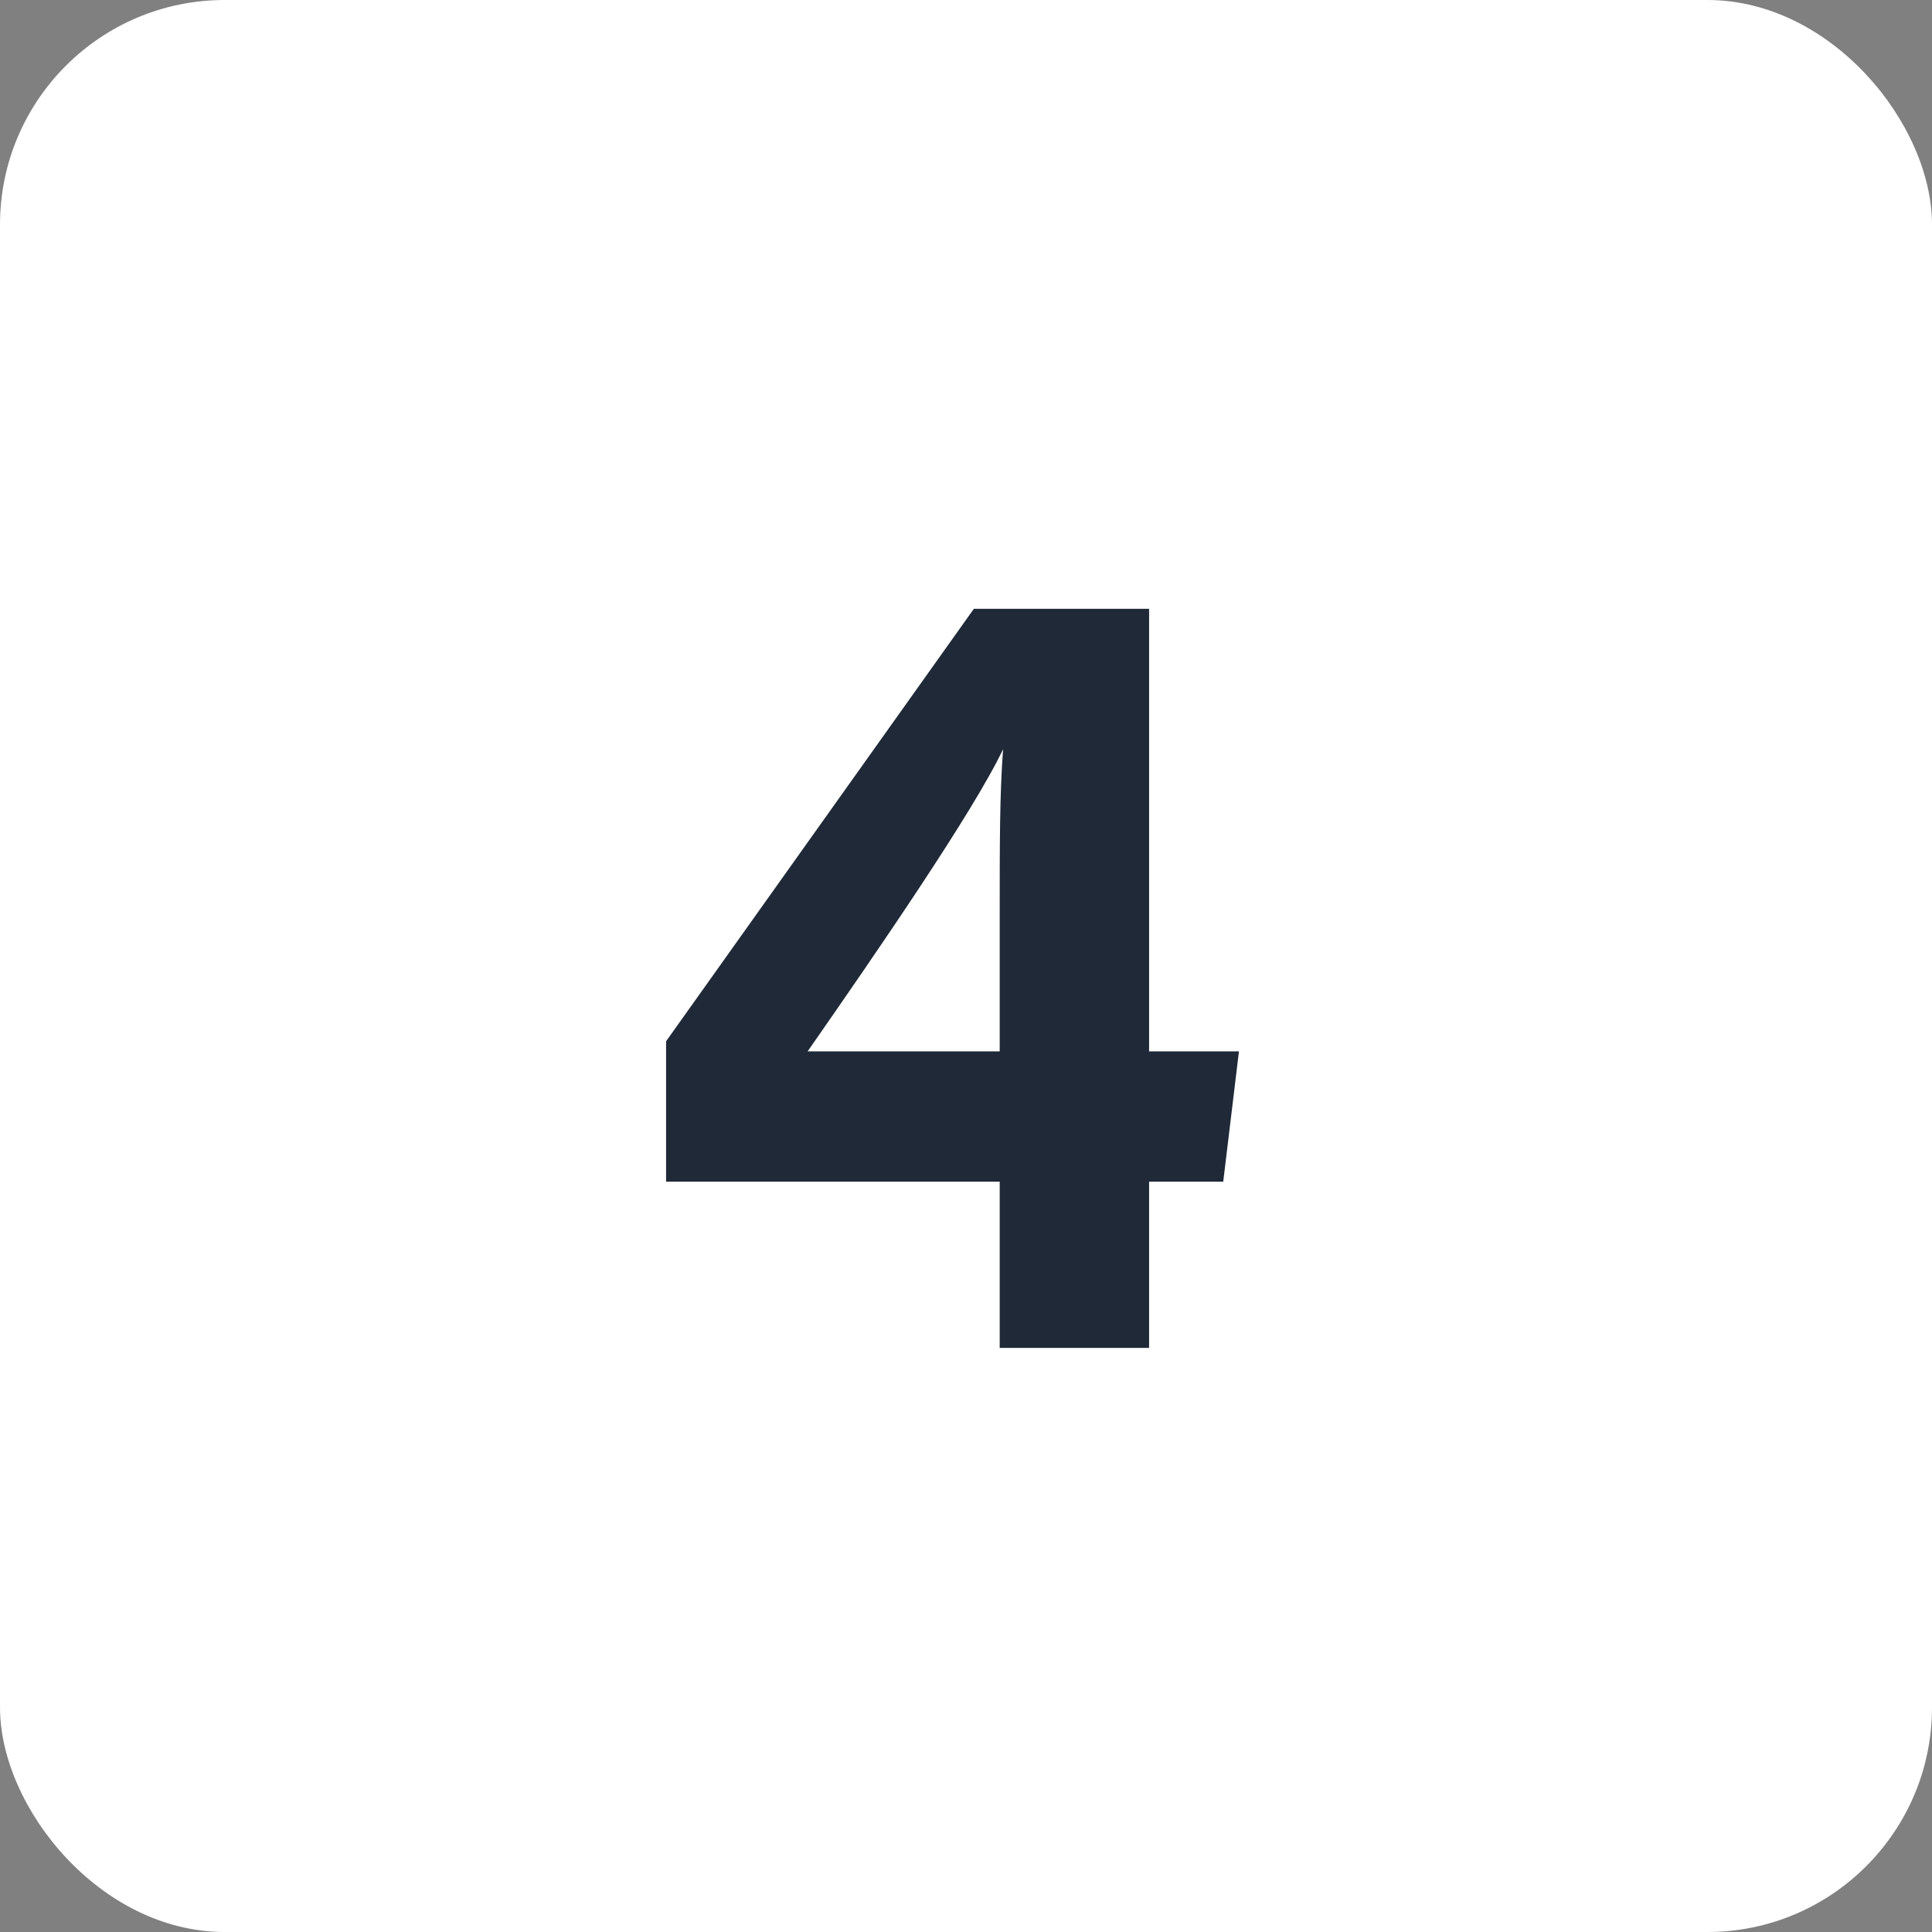
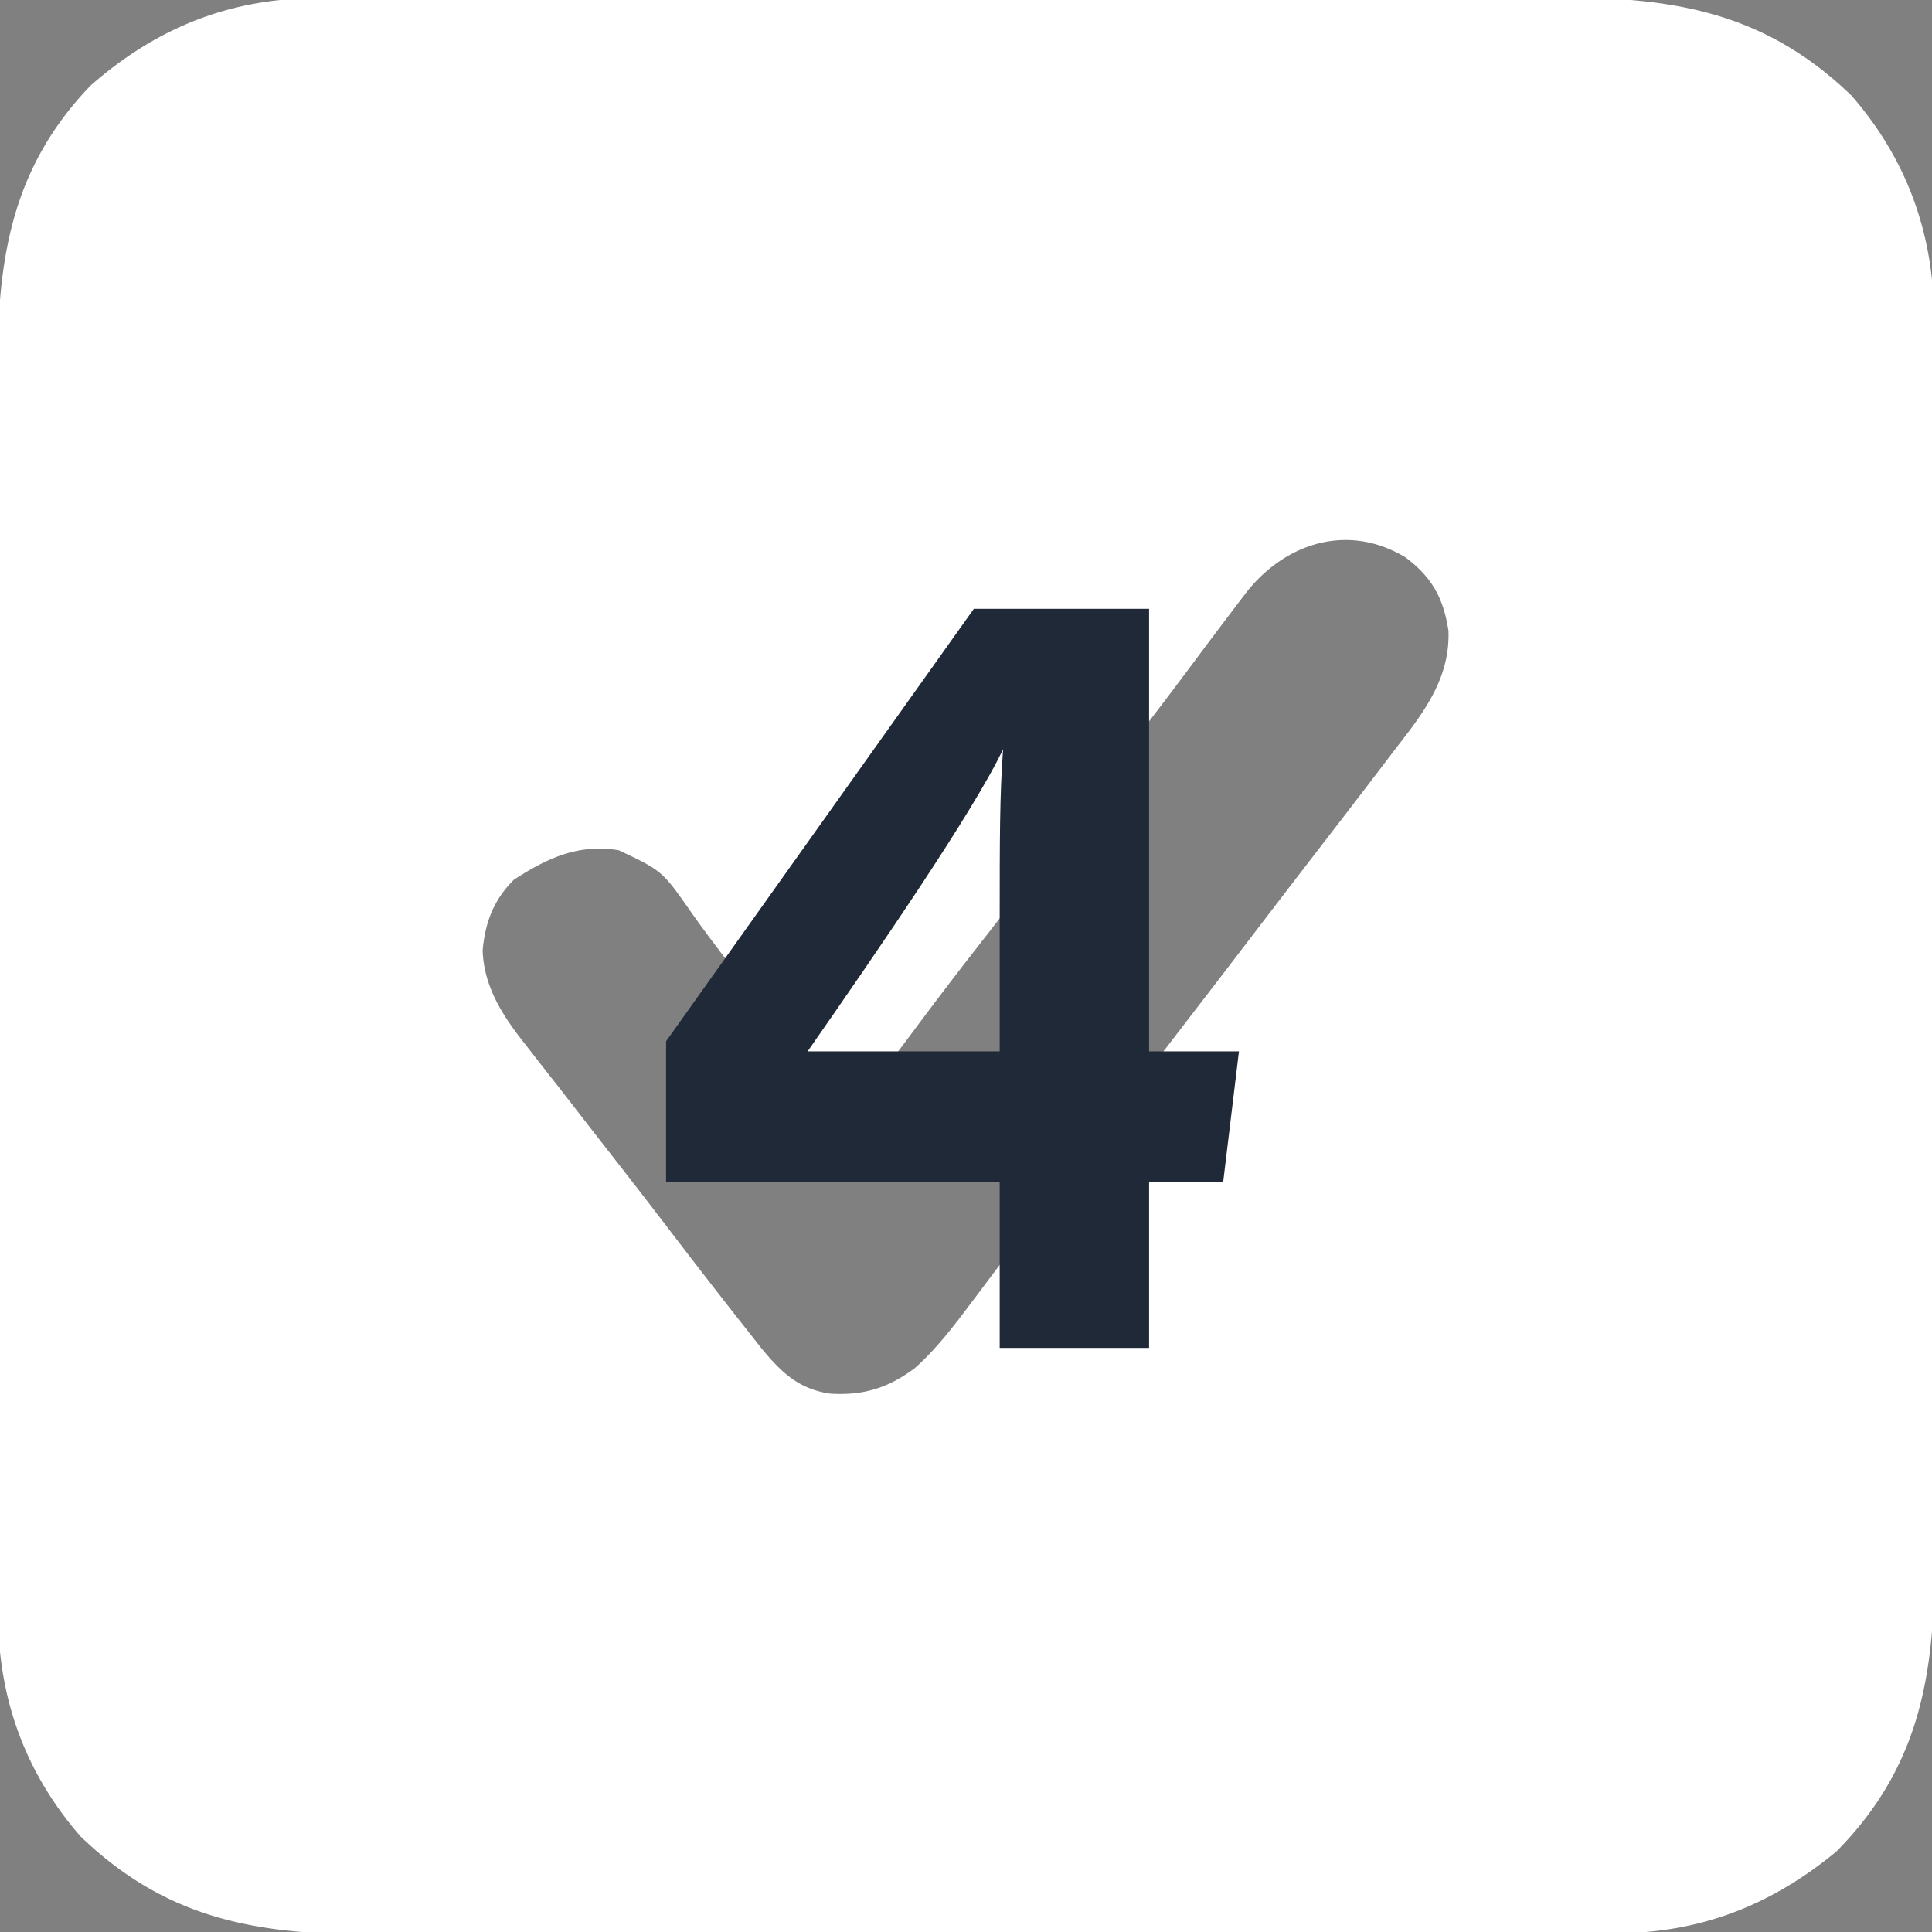
<svg xmlns="http://www.w3.org/2000/svg" width="43" height="43" fill="none">
  <rect width="100%" height="100%" fill="#808080" stroke="none" />
  <g clip-path="url(#clip0_870_54)">
    <path d="M7.151-.043l.388-.002c.426-.002.852-.001 1.277 0 .307 0 .613-.002.92-.003.744-.001 1.489-.002 2.233-.001h2.079l.527-.001c1.643-.002 3.288-.001 4.932 0 1.501.001 3.002 0 4.504-.003 1.544-.002 3.09-.004 4.634-.003.866 0 1.732 0 2.598-.002h2.211c.376.002.751.002 1.127 0 2.612-.01 4.666.295 6.628 2.186 1.254 1.442 1.846 3.126 1.835 5.023l.002.388v1.277c0 .307 0 .613.002.92.002.744.002 1.489.001 2.233a1000.011 1000.011 0 00.001 2.605c.002 1.644.001 3.288 0 4.932-.001 1.502 0 3.003.003 4.505.003 1.544.004 3.089.003 4.633 0 .866 0 1.732.002 2.598.002.738.002 1.475 0 2.212v1.127c.01 2.588-.28 4.699-2.185 6.627-1.481 1.223-3.075 1.828-4.983 1.822l-.387.002h-1.28l-.92.003c-.746.002-1.491.002-2.237.002l-1.82.002c-1.721.002-3.443.003-5.165.003h-.562c-1.504 0-3.008.002-4.511.005-1.546.003-3.092.005-4.638.004-.868 0-1.735 0-2.602.003-.738.002-1.477.003-2.215.001l-1.129.001c-2.614.012-4.669-.292-6.632-2.184C.537 39.43-.054 37.746-.043 35.85l-.002-.388c-.002-.425 0-.851 0-1.277l-.002-.92c-.002-.744-.002-1.489-.002-2.233v-2.605c-.002-1.644-.002-3.288 0-4.932 0-1.502 0-3.003-.003-4.505-.003-1.544-.004-3.089-.004-4.633l-.001-2.598c-.002-.738-.002-1.475 0-2.212V8.419c-.01-2.515.247-4.615 2.073-6.515C3.512.592 5.168-.055 7.15-.043zm20.621 13.187c-.399.52-.793 1.044-1.185 1.57-.414.558-.836 1.11-1.258 1.663-.595.778-1.185 1.56-1.771 2.345-.6.801-1.209 1.595-1.825 2.383-.494.632-.978 1.27-1.456 1.914-.363.487-.734.966-1.116 1.437-.146.174-.146.174-.124.403H18.7l-.087-.189a5.893 5.893 0 00-.543-.811l-.27-.357a1252.445 1252.445 0 00-1.465-1.919c-.328-.43-.656-.858-.967-1.301-.63-.9-.63-.9-1.595-1.358-.9-.148-1.595.174-2.338.658-.446.446-.635.94-.693 1.568.025.81.45 1.466.938 2.079l.177.228c.19.245.38.488.572.73l.398.513c.266.344.532.686.8 1.029a186.071 186.071 0 011.335 1.728l.34.444c.457.594.917 1.185 1.382 1.773l.268.341c.439.53.825.902 1.524 1.003.738.047 1.29-.125 1.882-.565.483-.43.866-.934 1.253-1.45l.189-.25c.286-.381.573-.763.858-1.145.461-.619.93-1.23 1.41-1.835.59-.746 1.164-1.503 1.74-2.26l.73-.95c.43-.558.86-1.118 1.288-1.679a578.921 578.921 0 011.696-2.21l.329-.427c.374-.486.747-.973 1.118-1.463l.416-.542c.5-.674.885-1.341.853-2.204-.11-.72-.364-1.193-.961-1.636-1.264-.757-2.629-.332-3.506.742z" fill="#fff" />
    <g clip-path="url(#clip1_870_54)" fill="#fff">
      <path d="M7.151-.043l.388-.002c.426-.002.852-.001 1.277 0 .307 0 .613-.002.92-.003.744-.001 1.489-.002 2.233-.001h2.079l.527-.001c1.643-.002 3.288-.001 4.932 0 1.501.001 3.002 0 4.504-.003 1.544-.002 3.09-.004 4.634-.003.866 0 1.732 0 2.598-.002h2.211c.376.002.751.002 1.127 0 2.612-.01 4.666.295 6.628 2.186 1.254 1.442 1.846 3.126 1.835 5.023l.002.388v1.277c0 .307 0 .613.002.92.002.744.002 1.489.001 2.233a1000.011 1000.011 0 00.001 2.605c.002 1.644.001 3.288 0 4.932-.001 1.502 0 3.003.003 4.505.003 1.544.004 3.089.003 4.633 0 .866 0 1.732.002 2.598.002.738.002 1.475 0 2.212v1.127c.01 2.588-.28 4.699-2.185 6.627-1.481 1.223-3.075 1.828-4.983 1.822l-.387.002h-1.28l-.92.003c-.746.002-1.491.002-2.237.002l-1.82.002c-1.721.002-3.443.003-5.165.003h-.562c-1.504 0-3.008.002-4.511.005-1.546.003-3.092.005-4.638.004-.868 0-1.735 0-2.602.003-.738.002-1.477.003-2.215.001l-1.129.001c-2.614.012-4.669-.292-6.632-2.184C.537 39.43-.054 37.746-.043 35.85l-.002-.388c-.002-.425 0-.851 0-1.277l-.002-.92c-.002-.744-.002-1.489-.002-2.233v-2.605c-.002-1.644-.002-3.288 0-4.932 0-1.502 0-3.003-.003-4.505-.003-1.544-.004-3.089-.004-4.633l-.001-2.598c-.002-.738-.002-1.475 0-2.212V8.419c-.01-2.515.247-4.615 2.073-6.515C3.512.592 5.168-.055 7.15-.043zm20.621 13.187c-.399.52-.793 1.044-1.185 1.57-.414.558-.836 1.11-1.258 1.663-.595.778-1.185 1.56-1.771 2.345-.6.801-1.209 1.595-1.825 2.383-.494.632-.978 1.27-1.456 1.914-.363.487-.734.966-1.116 1.437-.146.174-.146.174-.124.403H18.7l-.087-.189a5.893 5.893 0 00-.543-.811l-.27-.357a1252.445 1252.445 0 00-1.465-1.919c-.328-.43-.656-.858-.967-1.301-.63-.9-.63-.9-1.595-1.358-.9-.148-1.595.174-2.338.658-.446.446-.635.94-.693 1.568.025.81.45 1.466.938 2.079l.177.228c.19.245.38.488.572.73l.398.513c.266.344.532.686.8 1.029a186.071 186.071 0 011.335 1.728l.34.444c.457.594.917 1.185 1.382 1.773l.268.341c.439.53.825.902 1.524 1.003.738.047 1.29-.125 1.882-.565.483-.43.866-.934 1.253-1.45l.189-.25c.286-.381.573-.763.858-1.145.461-.619.93-1.23 1.41-1.835.59-.746 1.164-1.503 1.74-2.26l.73-.95c.43-.558.86-1.118 1.288-1.679a578.921 578.921 0 011.696-2.21l.329-.427c.374-.486.747-.973 1.118-1.463l.416-.542c.5-.674.885-1.341.853-2.204-.11-.72-.364-1.193-.961-1.636-1.264-.757-2.629-.332-3.506.742z" />
      <g clip-path="url(#clip2_870_54)">
        <path d="M7.151-.043l.388-.002c.426-.002.852-.001 1.277 0 .307 0 .613-.002.92-.003.744-.001 1.489-.002 2.233-.001h2.079l.527-.001c1.643-.002 3.288-.001 4.932 0 1.501.001 3.002 0 4.504-.003 1.544-.002 3.09-.004 4.634-.003.866 0 1.732 0 2.598-.002h2.211c.376.002.751.002 1.127 0 2.612-.01 4.666.295 6.628 2.186 1.254 1.442 1.846 3.126 1.835 5.023l.002.388v1.277c0 .307 0 .613.002.92.002.744.002 1.489.001 2.233a1000.011 1000.011 0 00.001 2.605c.002 1.644.001 3.288 0 4.932-.001 1.502 0 3.003.003 4.505.003 1.544.004 3.089.003 4.633 0 .866 0 1.732.002 2.598.002.738.002 1.475 0 2.212v1.127c.01 2.588-.28 4.699-2.185 6.627-1.481 1.223-3.075 1.828-4.983 1.822l-.387.002h-1.28l-.92.003c-.746.002-1.491.002-2.237.002l-1.82.002c-1.721.002-3.443.003-5.165.003h-.562c-1.504 0-3.008.002-4.511.005-1.546.003-3.092.005-4.638.004-.868 0-1.735 0-2.602.003-.738.002-1.477.003-2.215.001l-1.129.001c-2.614.012-4.669-.292-6.632-2.184C.537 39.43-.054 37.746-.043 35.85l-.002-.388c-.002-.425 0-.851 0-1.277l-.002-.92c-.002-.744-.002-1.489-.002-2.233v-2.605c-.002-1.644-.002-3.288 0-4.932 0-1.502 0-3.003-.003-4.505-.003-1.544-.004-3.089-.004-4.633l-.001-2.598c-.002-.738-.002-1.475 0-2.212V8.419c-.01-2.515.247-4.615 2.073-6.515C3.512.592 5.168-.055 7.15-.043zm20.621 13.187c-.399.52-.793 1.044-1.185 1.57-.414.558-.836 1.11-1.258 1.663-.595.778-1.185 1.56-1.771 2.345-.6.801-1.209 1.595-1.825 2.383-.494.632-.978 1.27-1.456 1.914-.363.487-.734.966-1.116 1.437-.146.174-.146.174-.124.403H18.7l-.087-.189a5.893 5.893 0 00-.543-.811l-.27-.357a1252.445 1252.445 0 00-1.465-1.919c-.328-.43-.656-.858-.967-1.301-.63-.9-.63-.9-1.595-1.358-.9-.148-1.595.174-2.338.658-.446.446-.635.94-.693 1.568.025.81.45 1.466.938 2.079l.177.228c.19.245.38.488.572.73l.398.513c.266.344.532.686.8 1.029a186.071 186.071 0 011.335 1.728l.34.444c.457.594.917 1.185 1.382 1.773l.268.341c.439.53.825.902 1.524 1.003.738.047 1.29-.125 1.882-.565.483-.43.866-.934 1.253-1.45l.189-.25c.286-.381.573-.763.858-1.145.461-.619.93-1.23 1.41-1.835.59-.746 1.164-1.503 1.74-2.26l.73-.95c.43-.558.86-1.118 1.288-1.679a578.921 578.921 0 011.696-2.21l.329-.427c.374-.486.747-.973 1.118-1.463l.416-.542c.5-.674.885-1.341.853-2.204-.11-.72-.364-1.193-.961-1.636-1.264-.757-2.629-.332-3.506.742z" />
        <rect width="43" height="43" rx="5" />
      </g>
    </g>
    <path d="M25.575 30H22.25v-3.7h-7.425v-3.125l6.85-9.625h3.9v9.85h2l-.35 2.9h-1.65V30zm-3.325-6.6v-2.925c0-1.775 0-2.775.075-3.8-.65 1.375-2.8 4.5-4.35 6.725h4.275z" fill="#1F2937" />
  </g>
  <defs>
    <clipPath id="clip0_870_54">
      <path fill="#fff" d="M0 0h43v43H0z" />
    </clipPath>
    <clipPath id="clip1_870_54">
-       <path fill="#fff" d="M0 0h43v43H0z" />
-     </clipPath>
+       </clipPath>
    <clipPath id="clip2_870_54">
-       <path fill="#fff" d="M0 0h43v43H0z" />
+       <path fill="#fff" d="M0 0h43v43z" />
    </clipPath>
  </defs>
</svg>